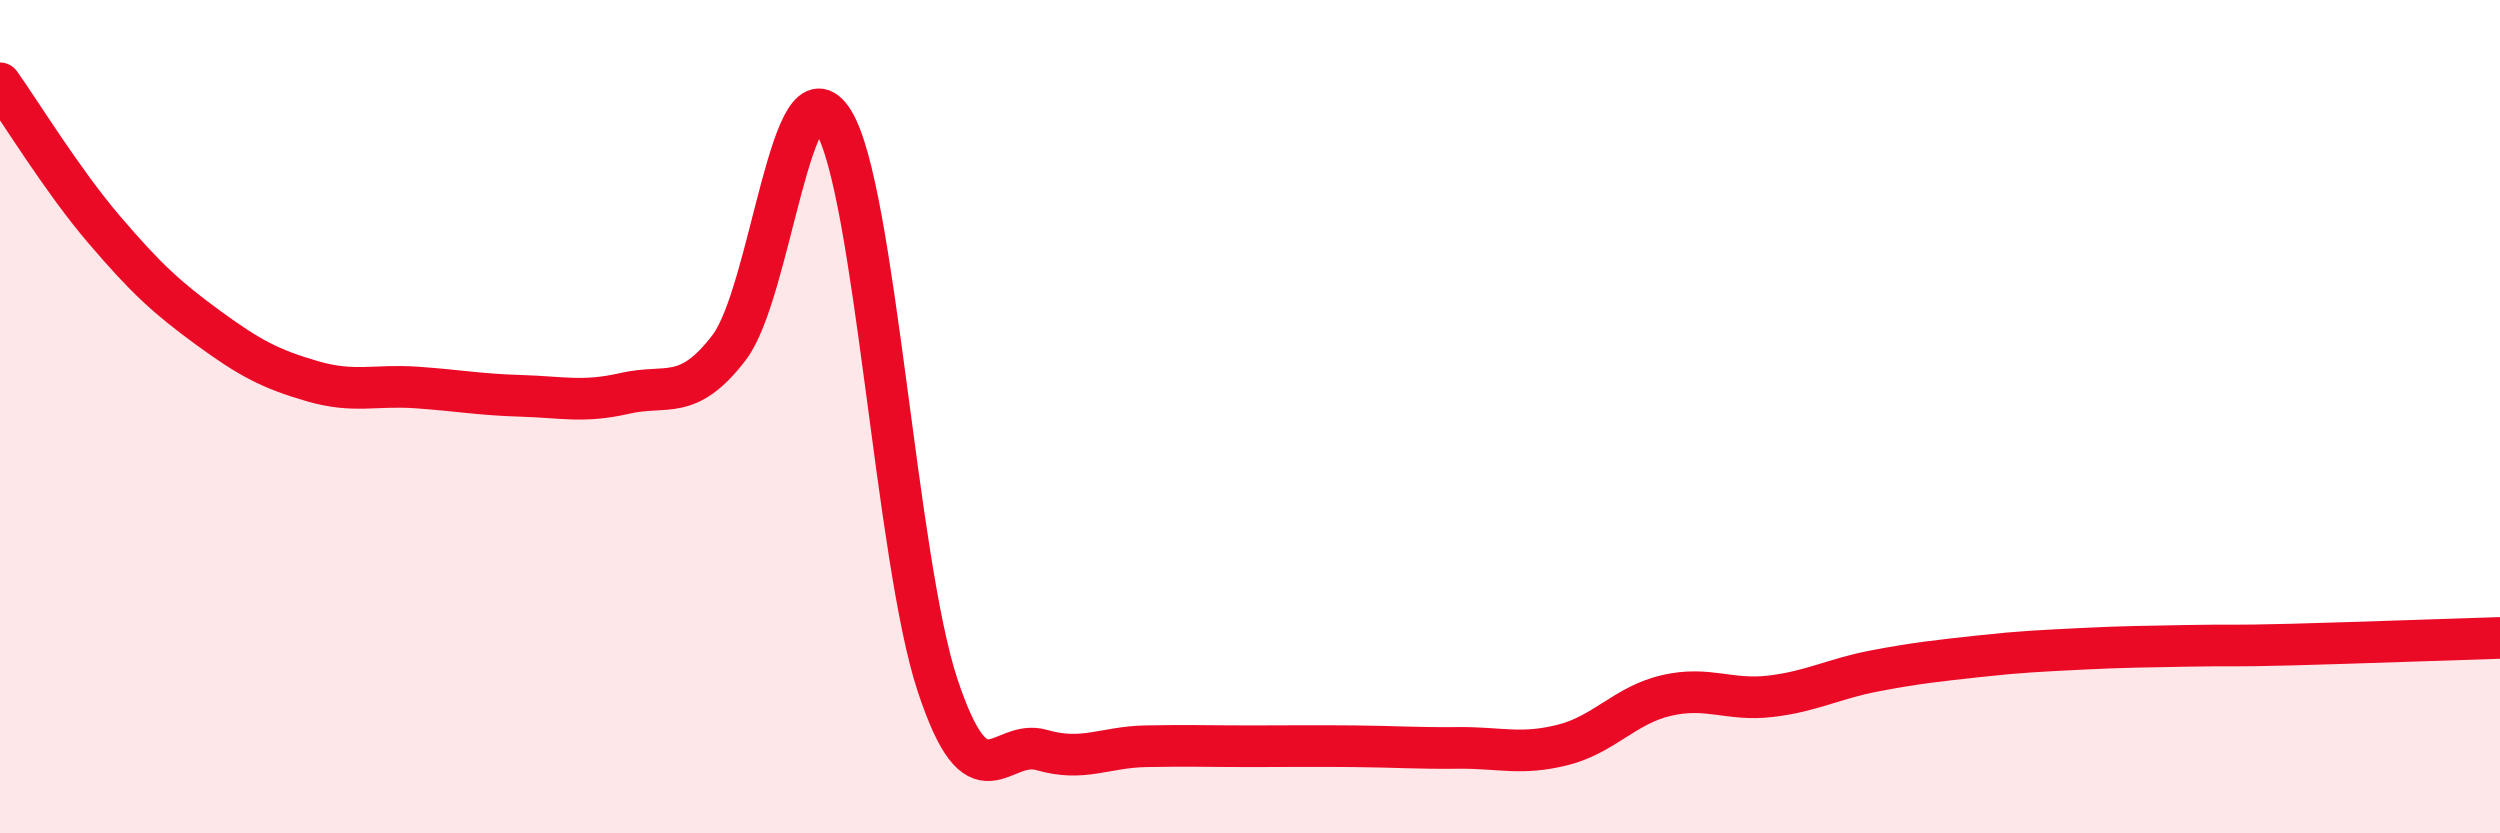
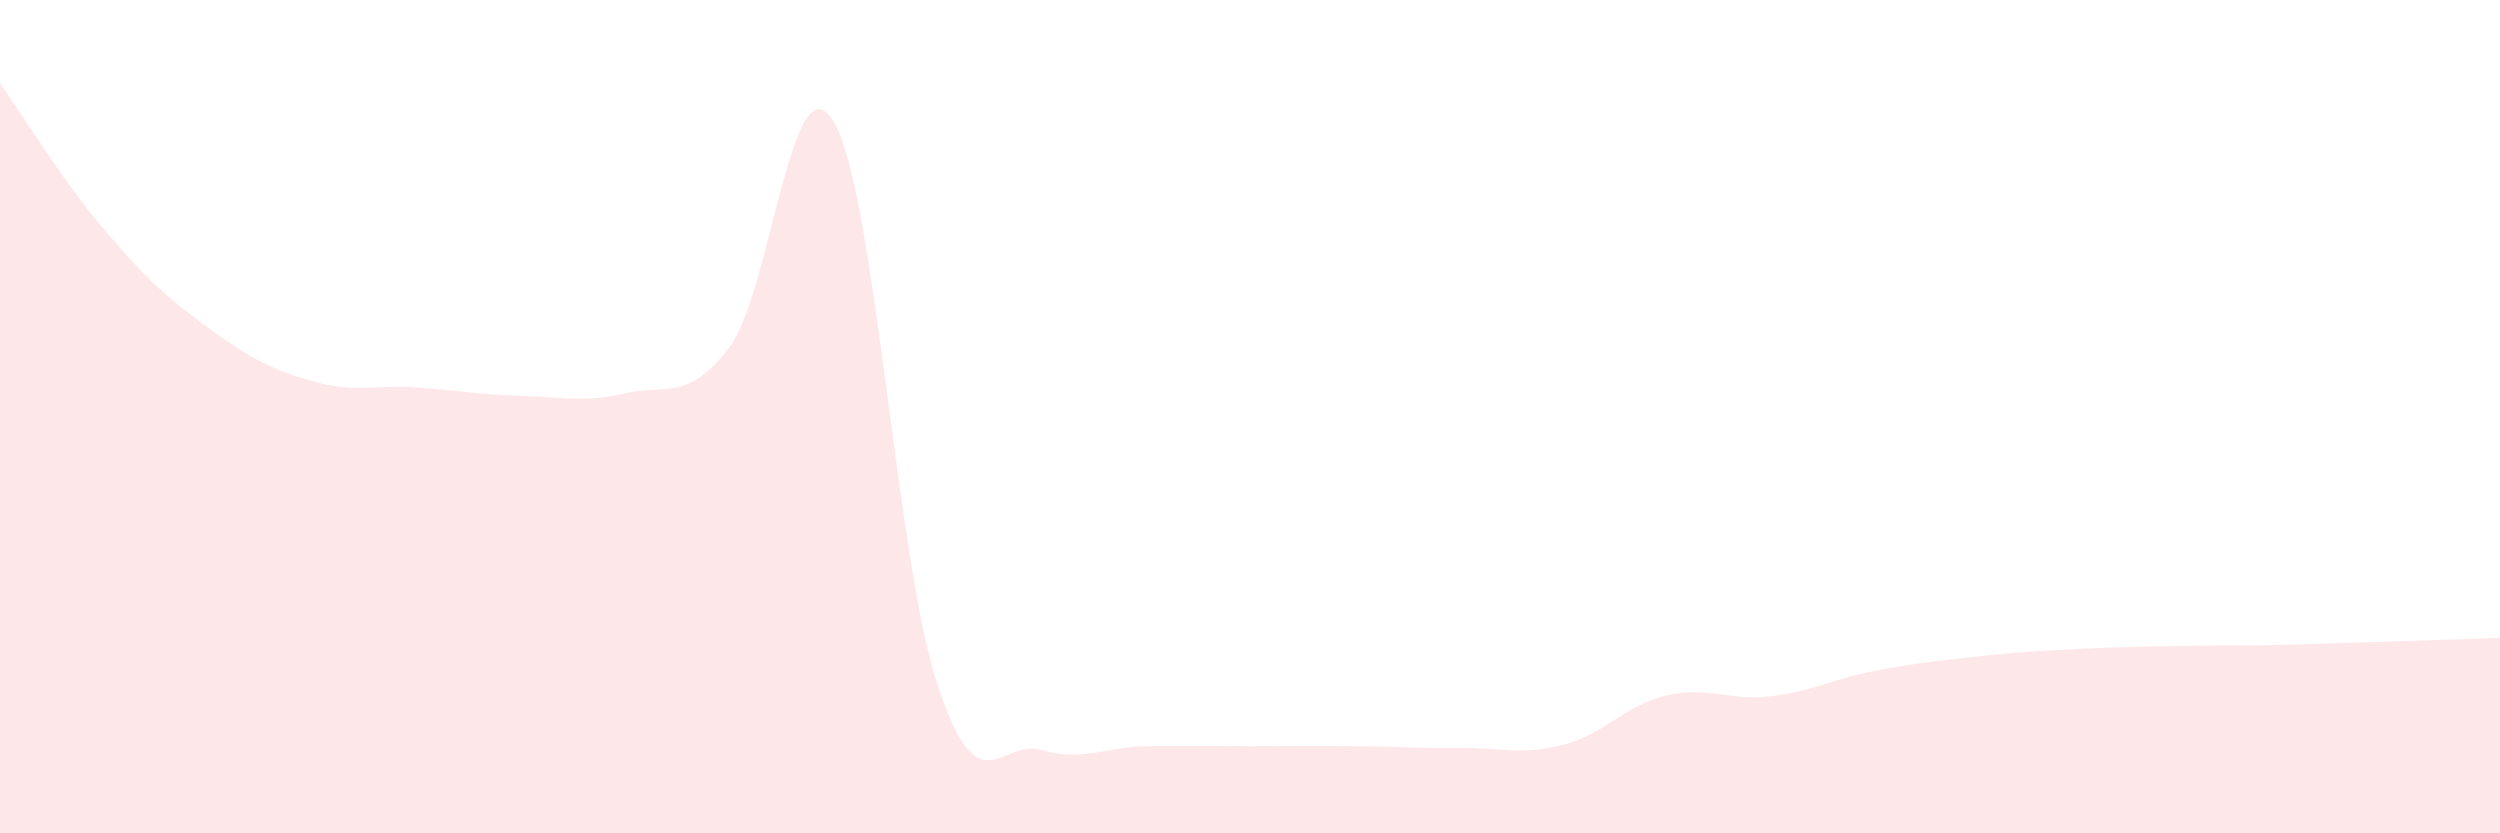
<svg xmlns="http://www.w3.org/2000/svg" width="60" height="20" viewBox="0 0 60 20">
  <path d="M 0,2 C 0.5,2.7 1.5,4.34 2.5,5.51 C 3.5,6.68 4,7.14 5,7.87 C 6,8.6 6.5,8.86 7.5,9.15 C 8.5,9.44 9,9.23 10,9.3 C 11,9.37 11.5,9.47 12.5,9.5 C 13.5,9.53 14,9.67 15,9.44 C 16,9.21 16.5,9.65 17.5,8.34 C 18.5,7.03 19,1.29 20,2.91 C 21,4.53 21.5,13.42 22.5,16.44 C 23.5,19.46 24,17.71 25,18 C 26,18.29 26.5,17.93 27.5,17.91 C 28.5,17.89 29,17.91 30,17.91 C 31,17.91 31.5,17.9 32.5,17.91 C 33.5,17.92 34,17.96 35,17.95 C 36,17.94 36.5,18.13 37.5,17.88 C 38.5,17.63 39,16.92 40,16.69 C 41,16.46 41.5,16.83 42.5,16.71 C 43.5,16.59 44,16.29 45,16.1 C 46,15.91 46.5,15.86 47.5,15.75 C 48.5,15.64 49,15.62 50,15.57 C 51,15.52 51.5,15.52 52.5,15.5 C 53.5,15.48 53.5,15.51 55,15.47 C 56.5,15.43 59,15.34 60,15.31L60 20L0 20Z" fill="#EB0A25" opacity="0.1" stroke-linecap="round" stroke-linejoin="round" />
-   <path d="M 0,2 C 0.5,2.7 1.5,4.34 2.5,5.51 C 3.5,6.68 4,7.14 5,7.87 C 6,8.6 6.5,8.86 7.5,9.15 C 8.5,9.44 9,9.23 10,9.3 C 11,9.37 11.5,9.47 12.5,9.5 C 13.5,9.53 14,9.67 15,9.44 C 16,9.21 16.5,9.65 17.5,8.34 C 18.5,7.03 19,1.29 20,2.91 C 21,4.53 21.5,13.42 22.5,16.44 C 23.5,19.46 24,17.71 25,18 C 26,18.29 26.5,17.93 27.5,17.91 C 28.5,17.89 29,17.91 30,17.91 C 31,17.91 31.5,17.9 32.5,17.91 C 33.5,17.92 34,17.96 35,17.95 C 36,17.94 36.5,18.13 37.5,17.88 C 38.5,17.63 39,16.92 40,16.69 C 41,16.46 41.5,16.83 42.5,16.71 C 43.5,16.59 44,16.29 45,16.1 C 46,15.91 46.5,15.86 47.5,15.75 C 48.5,15.64 49,15.62 50,15.57 C 51,15.52 51.5,15.52 52.5,15.5 C 53.5,15.48 53.5,15.51 55,15.47 C 56.5,15.43 59,15.34 60,15.31" stroke="#EB0A25" stroke-width="1" fill="none" stroke-linecap="round" stroke-linejoin="round" />
</svg>